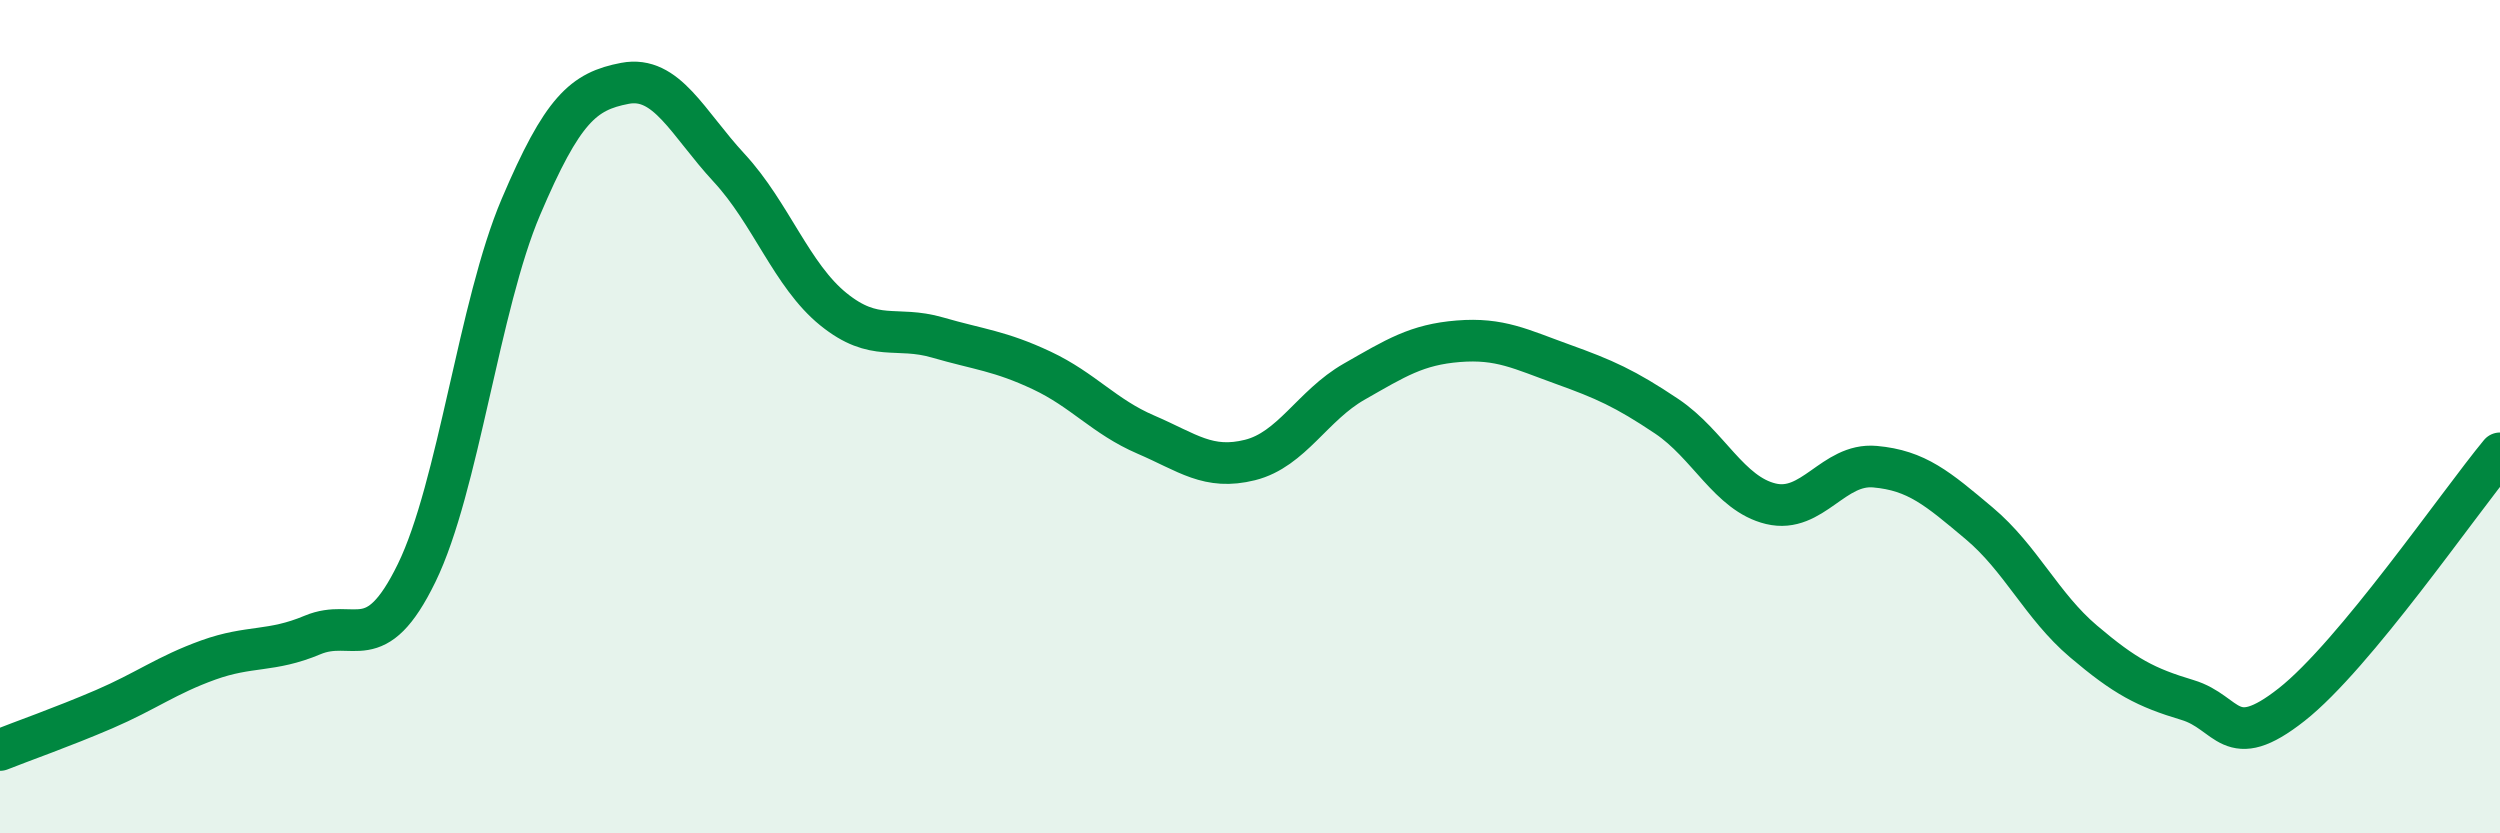
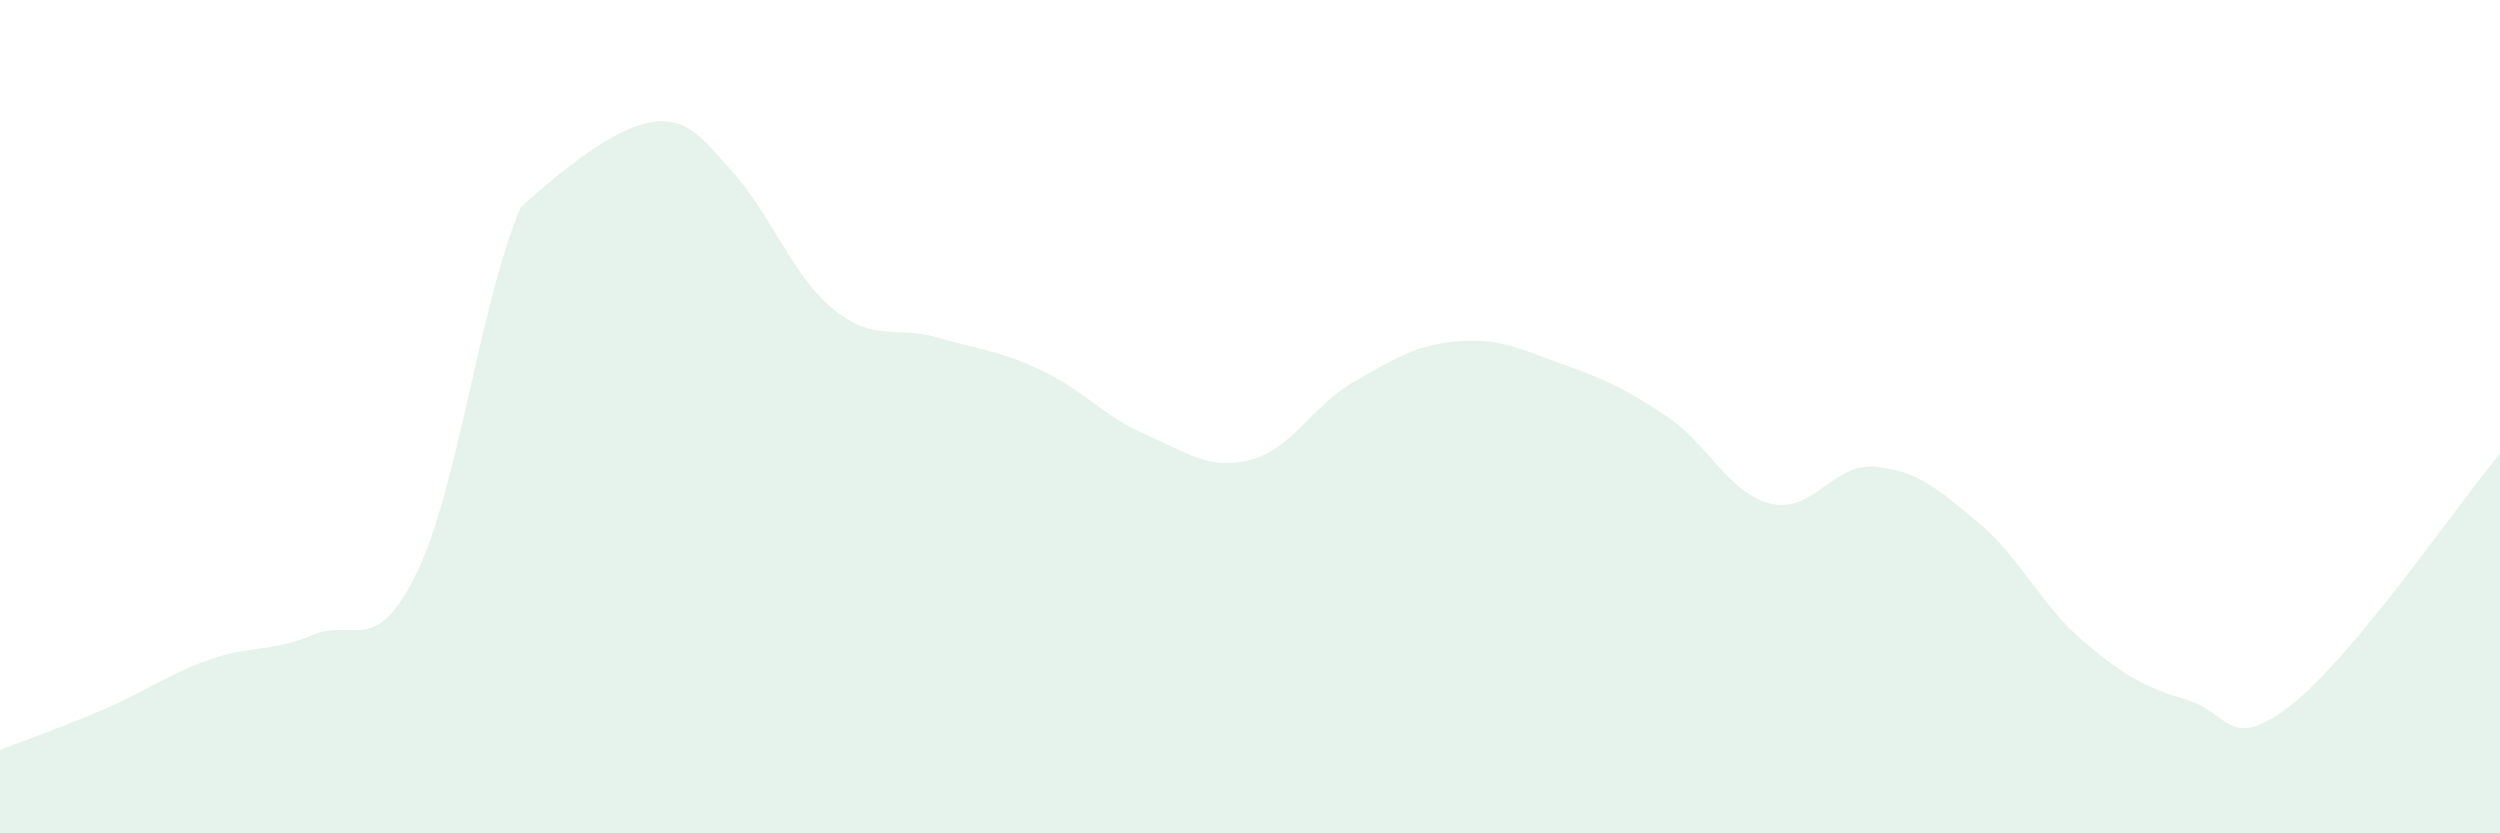
<svg xmlns="http://www.w3.org/2000/svg" width="60" height="20" viewBox="0 0 60 20">
-   <path d="M 0,18 C 0.5,17.8 1.5,17.45 2.5,17.02 C 3.5,16.59 4,16.2 5,15.84 C 6,15.48 6.5,15.66 7.5,15.24 C 8.5,14.82 9,15.8 10,13.75 C 11,11.7 11.5,7.32 12.5,4.97 C 13.5,2.62 14,2.19 15,2 C 16,1.81 16.5,2.95 17.5,4.03 C 18.5,5.11 19,6.61 20,7.42 C 21,8.23 21.5,7.81 22.5,8.1 C 23.5,8.39 24,8.42 25,8.89 C 26,9.36 26.5,10 27.5,10.43 C 28.5,10.86 29,11.29 30,11.04 C 31,10.79 31.5,9.73 32.5,9.16 C 33.5,8.59 34,8.27 35,8.19 C 36,8.11 36.5,8.38 37.5,8.74 C 38.5,9.1 39,9.32 40,9.99 C 41,10.66 41.5,11.85 42.5,12.09 C 43.5,12.33 44,11.11 45,11.2 C 46,11.29 46.5,11.72 47.5,12.56 C 48.5,13.4 49,14.54 50,15.39 C 51,16.24 51.5,16.5 52.5,16.8 C 53.5,17.1 53.5,18.09 55,16.91 C 56.5,15.73 59,12.09 60,10.88L60 20L0 20Z" fill="#008740" opacity="0.1" stroke-linecap="round" stroke-linejoin="round" />
-   <path d="M 0,18 C 0.5,17.8 1.5,17.45 2.5,17.02 C 3.5,16.59 4,16.2 5,15.84 C 6,15.48 6.5,15.66 7.5,15.24 C 8.5,14.82 9,15.8 10,13.75 C 11,11.7 11.5,7.32 12.5,4.97 C 13.5,2.62 14,2.19 15,2 C 16,1.81 16.5,2.95 17.5,4.03 C 18.5,5.11 19,6.61 20,7.42 C 21,8.23 21.5,7.81 22.5,8.1 C 23.5,8.39 24,8.42 25,8.89 C 26,9.36 26.5,10 27.5,10.43 C 28.5,10.86 29,11.29 30,11.04 C 31,10.79 31.5,9.73 32.5,9.16 C 33.5,8.59 34,8.27 35,8.19 C 36,8.11 36.5,8.38 37.5,8.74 C 38.5,9.1 39,9.32 40,9.99 C 41,10.66 41.5,11.85 42.5,12.09 C 43.5,12.33 44,11.11 45,11.2 C 46,11.29 46.5,11.72 47.5,12.56 C 48.5,13.4 49,14.54 50,15.39 C 51,16.24 51.5,16.5 52.5,16.8 C 53.5,17.1 53.5,18.09 55,16.91 C 56.5,15.73 59,12.09 60,10.88" stroke="#008740" stroke-width="1" fill="none" stroke-linecap="round" stroke-linejoin="round" />
+   <path d="M 0,18 C 0.5,17.8 1.5,17.45 2.5,17.02 C 3.5,16.59 4,16.2 5,15.84 C 6,15.48 6.5,15.66 7.5,15.24 C 8.5,14.82 9,15.8 10,13.75 C 11,11.7 11.5,7.32 12.5,4.97 C 16,1.81 16.5,2.95 17.5,4.03 C 18.5,5.11 19,6.61 20,7.42 C 21,8.23 21.5,7.81 22.5,8.1 C 23.5,8.39 24,8.42 25,8.89 C 26,9.36 26.5,10 27.5,10.43 C 28.5,10.86 29,11.29 30,11.04 C 31,10.79 31.5,9.73 32.5,9.16 C 33.5,8.59 34,8.27 35,8.19 C 36,8.11 36.5,8.38 37.5,8.74 C 38.5,9.1 39,9.32 40,9.99 C 41,10.66 41.5,11.85 42.5,12.09 C 43.5,12.33 44,11.11 45,11.2 C 46,11.29 46.5,11.72 47.5,12.56 C 48.5,13.4 49,14.54 50,15.39 C 51,16.24 51.5,16.5 52.5,16.8 C 53.5,17.1 53.5,18.09 55,16.91 C 56.5,15.73 59,12.09 60,10.88L60 20L0 20Z" fill="#008740" opacity="0.1" stroke-linecap="round" stroke-linejoin="round" />
</svg>